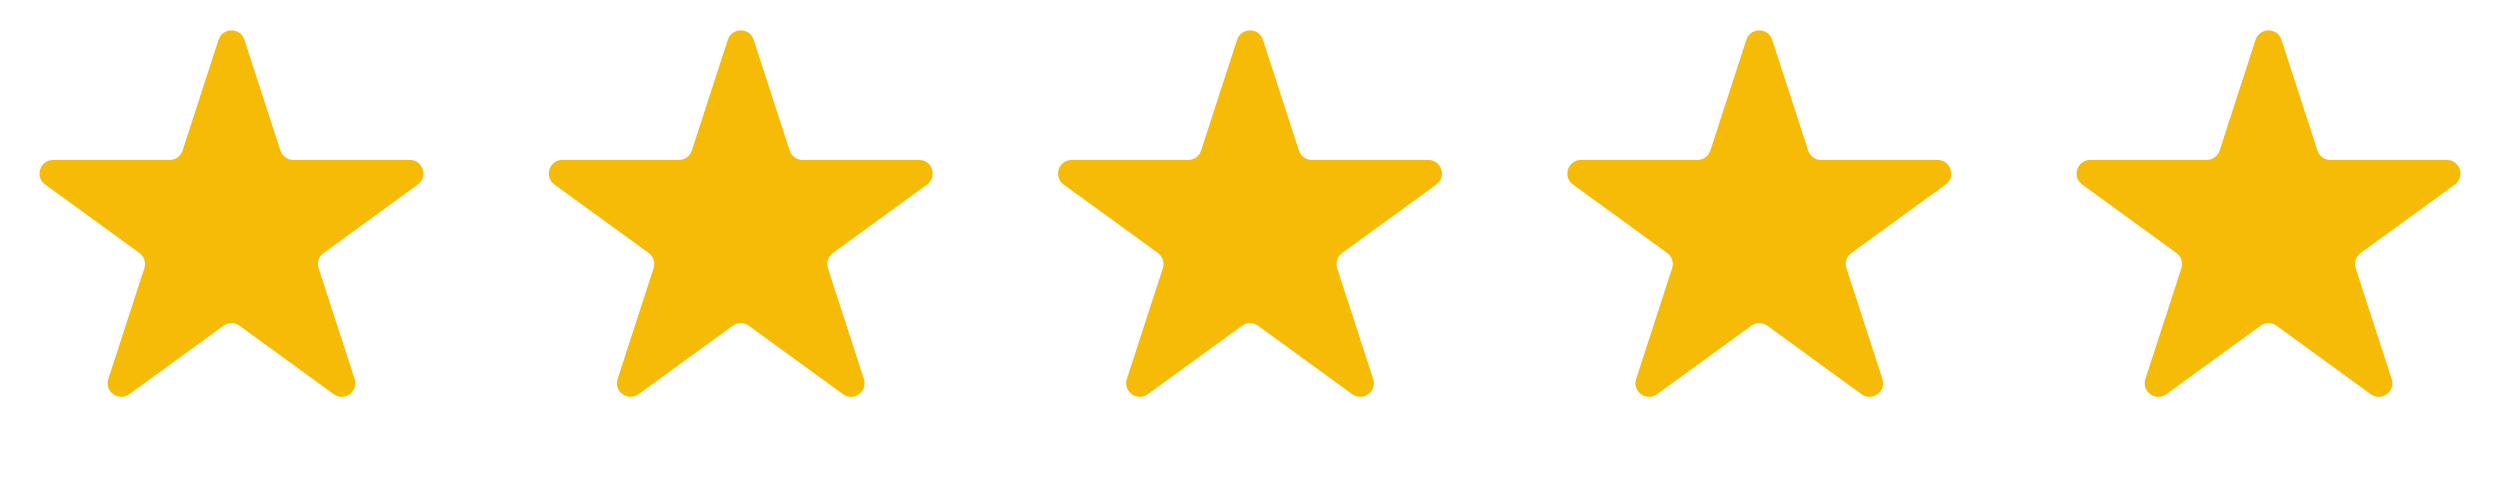
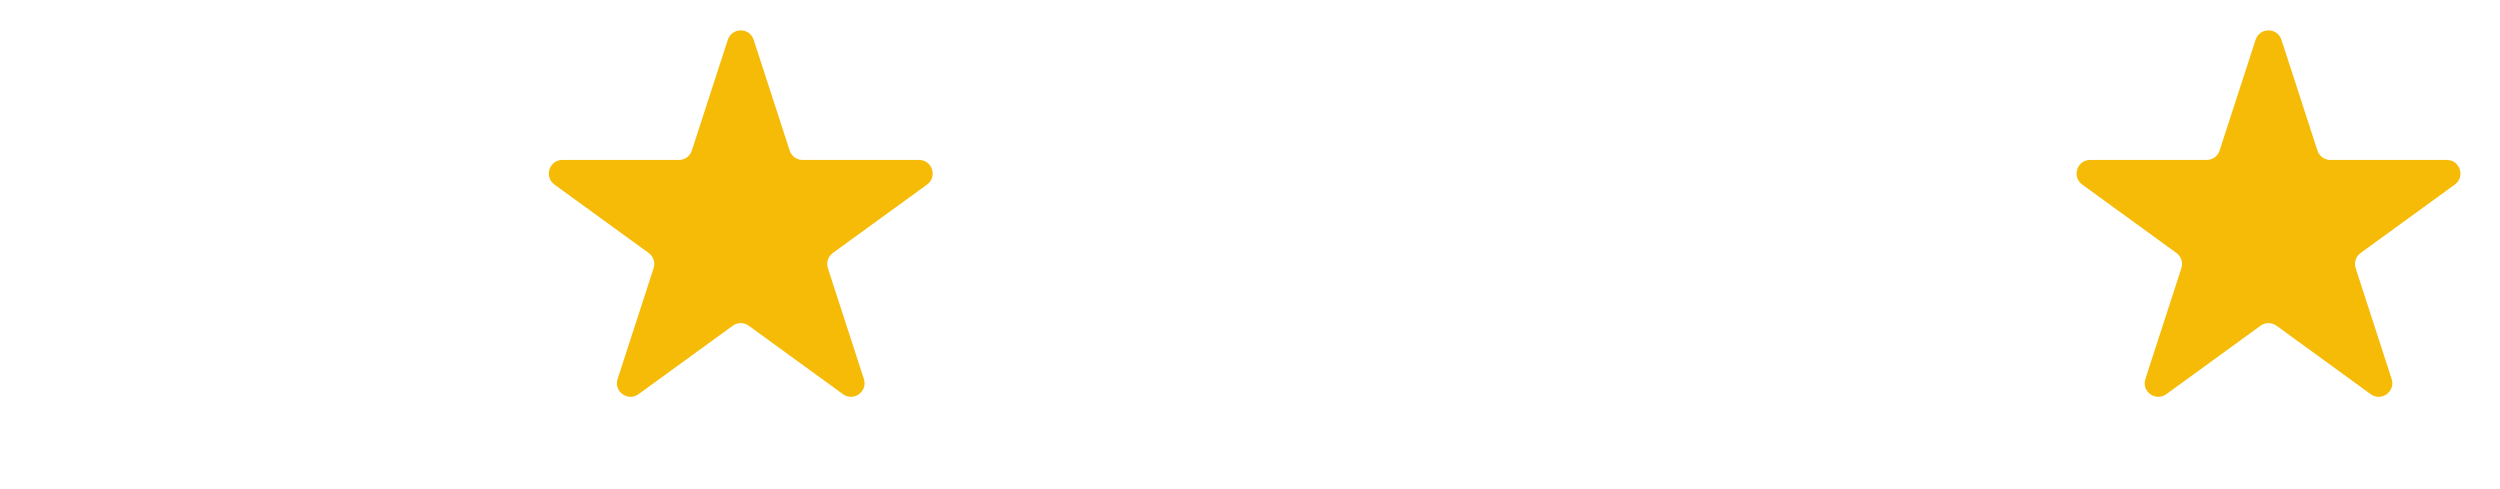
<svg xmlns="http://www.w3.org/2000/svg" width="92" height="18" viewBox="0 0 92 18" fill="none">
-   <path d="M45.524 1.464C45.674 1.003 46.326 1.003 46.475 1.464L47.8 5.541C47.867 5.747 48.059 5.886 48.276 5.886H52.563C53.047 5.886 53.248 6.506 52.857 6.791L49.388 9.31C49.213 9.438 49.14 9.663 49.207 9.869L50.532 13.947C50.681 14.407 50.154 14.79 49.762 14.506L46.294 11.986C46.119 11.858 45.881 11.858 45.706 11.986L42.238 14.506C41.846 14.79 41.319 14.407 41.468 13.947L42.793 9.869C42.86 9.663 42.787 9.438 42.611 9.31L39.143 6.791C38.752 6.506 38.953 5.886 39.437 5.886H43.724C43.941 5.886 44.133 5.747 44.2 5.541L45.524 1.464Z" fill="#F6BB06" />
  <path d="M26.784 1.464C26.934 1.003 27.586 1.003 27.735 1.464L29.06 5.541C29.127 5.747 29.319 5.886 29.535 5.886H33.822C34.307 5.886 34.508 6.506 34.116 6.791L30.648 9.31C30.473 9.438 30.4 9.663 30.466 9.869L31.791 13.947C31.941 14.407 31.414 14.79 31.022 14.506L27.554 11.986C27.378 11.858 27.141 11.858 26.966 11.986L23.498 14.506C23.106 14.79 22.578 14.407 22.728 13.947L24.053 9.869C24.12 9.663 24.047 9.438 23.871 9.31L20.403 6.791C20.011 6.506 20.213 5.886 20.697 5.886H24.984C25.201 5.886 25.392 5.747 25.459 5.541L26.784 1.464Z" fill="#F6BB06" />
-   <path d="M8.043 1.464C8.193 1.003 8.844 1.003 8.994 1.464L10.319 5.541C10.386 5.747 10.578 5.886 10.794 5.886H15.081C15.566 5.886 15.767 6.506 15.375 6.791L11.907 9.31C11.732 9.438 11.658 9.663 11.725 9.869L13.05 13.947C13.2 14.407 12.672 14.79 12.281 14.506L8.812 11.986C8.637 11.858 8.4 11.858 8.225 11.986L4.756 14.506C4.365 14.79 3.837 14.407 3.987 13.947L5.312 9.869C5.379 9.663 5.305 9.438 5.13 9.31L1.662 6.791C1.27 6.506 1.471 5.886 1.956 5.886H6.243C6.459 5.886 6.651 5.747 6.718 5.541L8.043 1.464Z" fill="#F6BB06" />
-   <path d="M64.266 1.464C64.415 1.003 65.067 1.003 65.217 1.464L66.541 5.541C66.608 5.747 66.8 5.886 67.017 5.886H71.304C71.788 5.886 71.99 6.506 71.598 6.791L68.13 9.31C67.954 9.438 67.881 9.663 67.948 9.869L69.273 13.947C69.422 14.407 68.895 14.79 68.503 14.506L65.035 11.986C64.86 11.858 64.623 11.858 64.447 11.986L60.979 14.506C60.587 14.79 60.06 14.407 60.21 13.947L61.534 9.869C61.601 9.663 61.528 9.438 61.353 9.31L57.885 6.791C57.493 6.506 57.694 5.886 58.178 5.886H62.465C62.682 5.886 62.874 5.747 62.941 5.541L64.266 1.464Z" fill="#F6BB06" />
  <path d="M83.006 1.464C83.156 1.003 83.807 1.003 83.957 1.464L85.282 5.541C85.349 5.747 85.541 5.886 85.757 5.886H90.044C90.528 5.886 90.73 6.506 90.338 6.791L86.87 9.31C86.695 9.438 86.621 9.663 86.688 9.869L88.013 13.947C88.163 14.407 87.635 14.79 87.243 14.506L83.775 11.986C83.6 11.858 83.363 11.858 83.188 11.986L79.719 14.506C79.327 14.79 78.8 14.407 78.95 13.947L80.275 9.869C80.342 9.663 80.268 9.438 80.093 9.31L76.625 6.791C76.233 6.506 76.434 5.886 76.919 5.886H81.206C81.422 5.886 81.614 5.747 81.681 5.541L83.006 1.464Z" fill="#F6BB06" />
</svg>